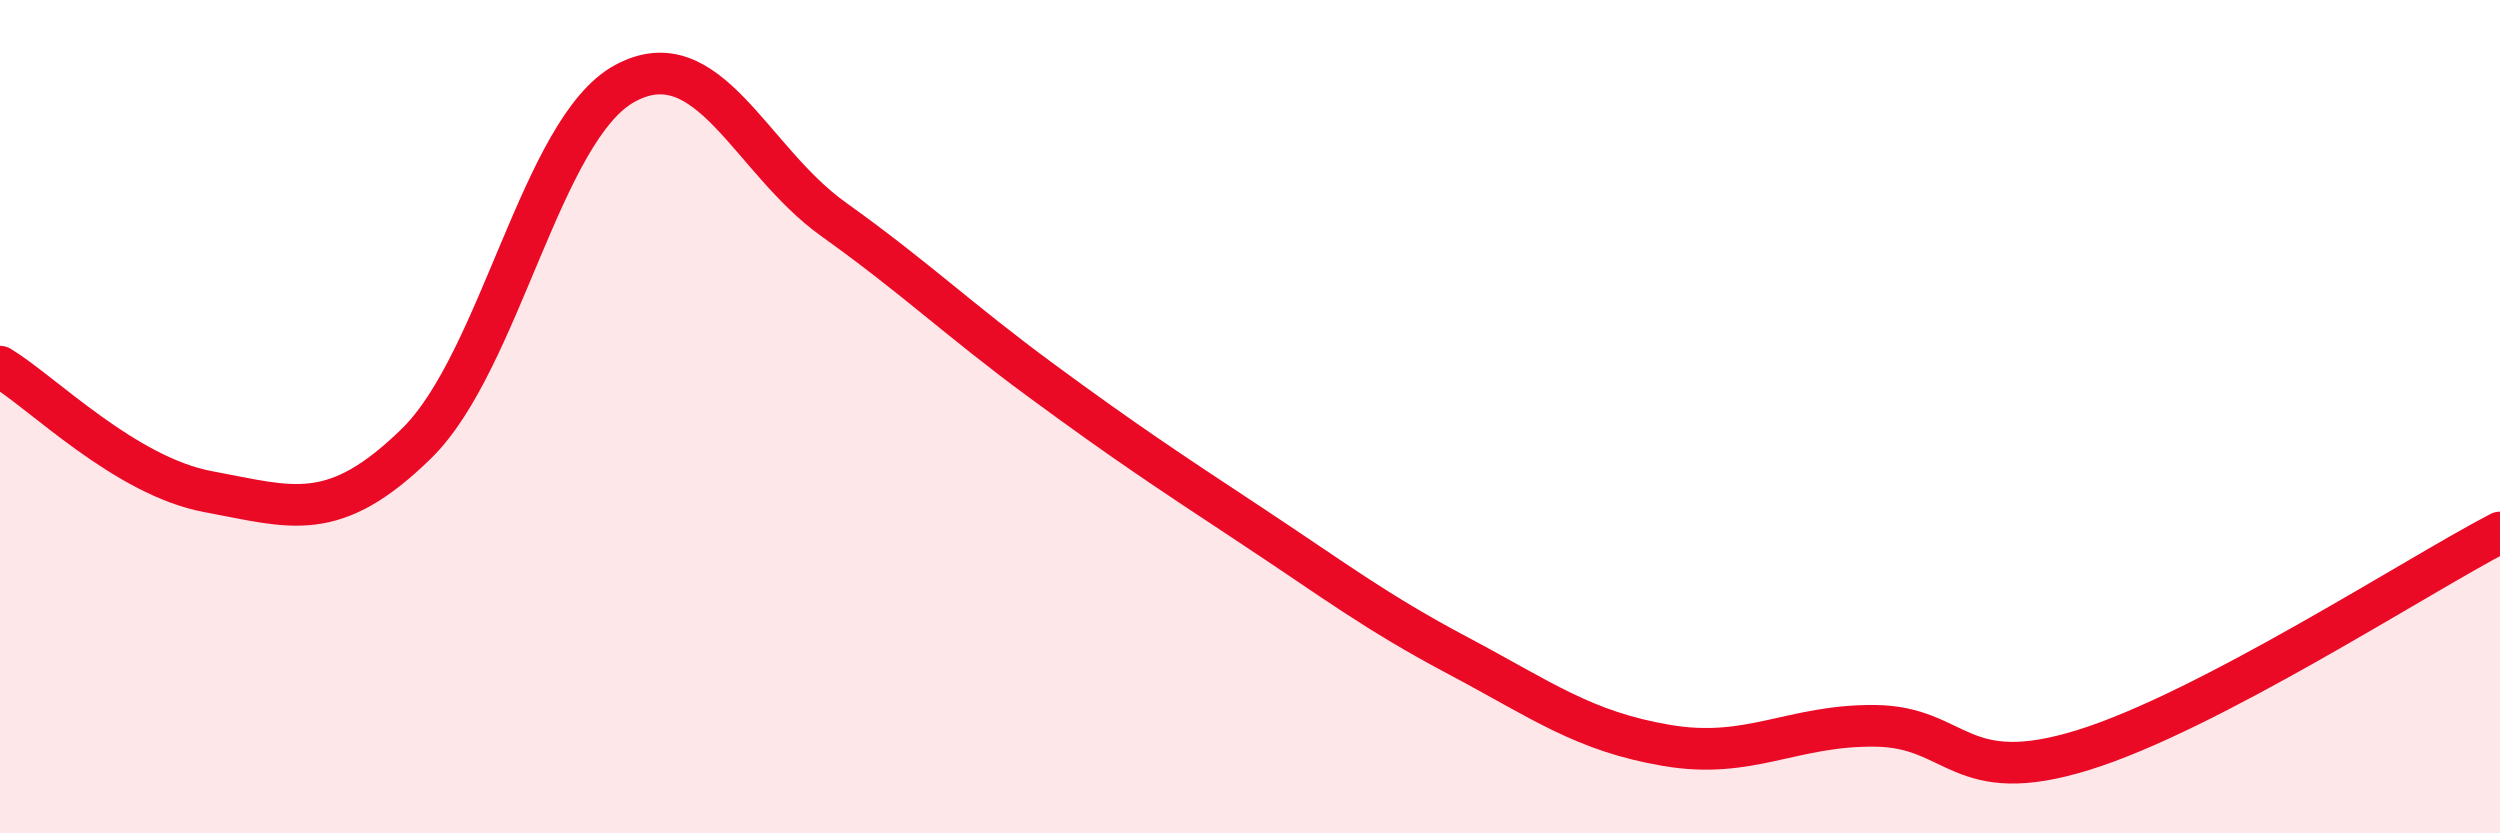
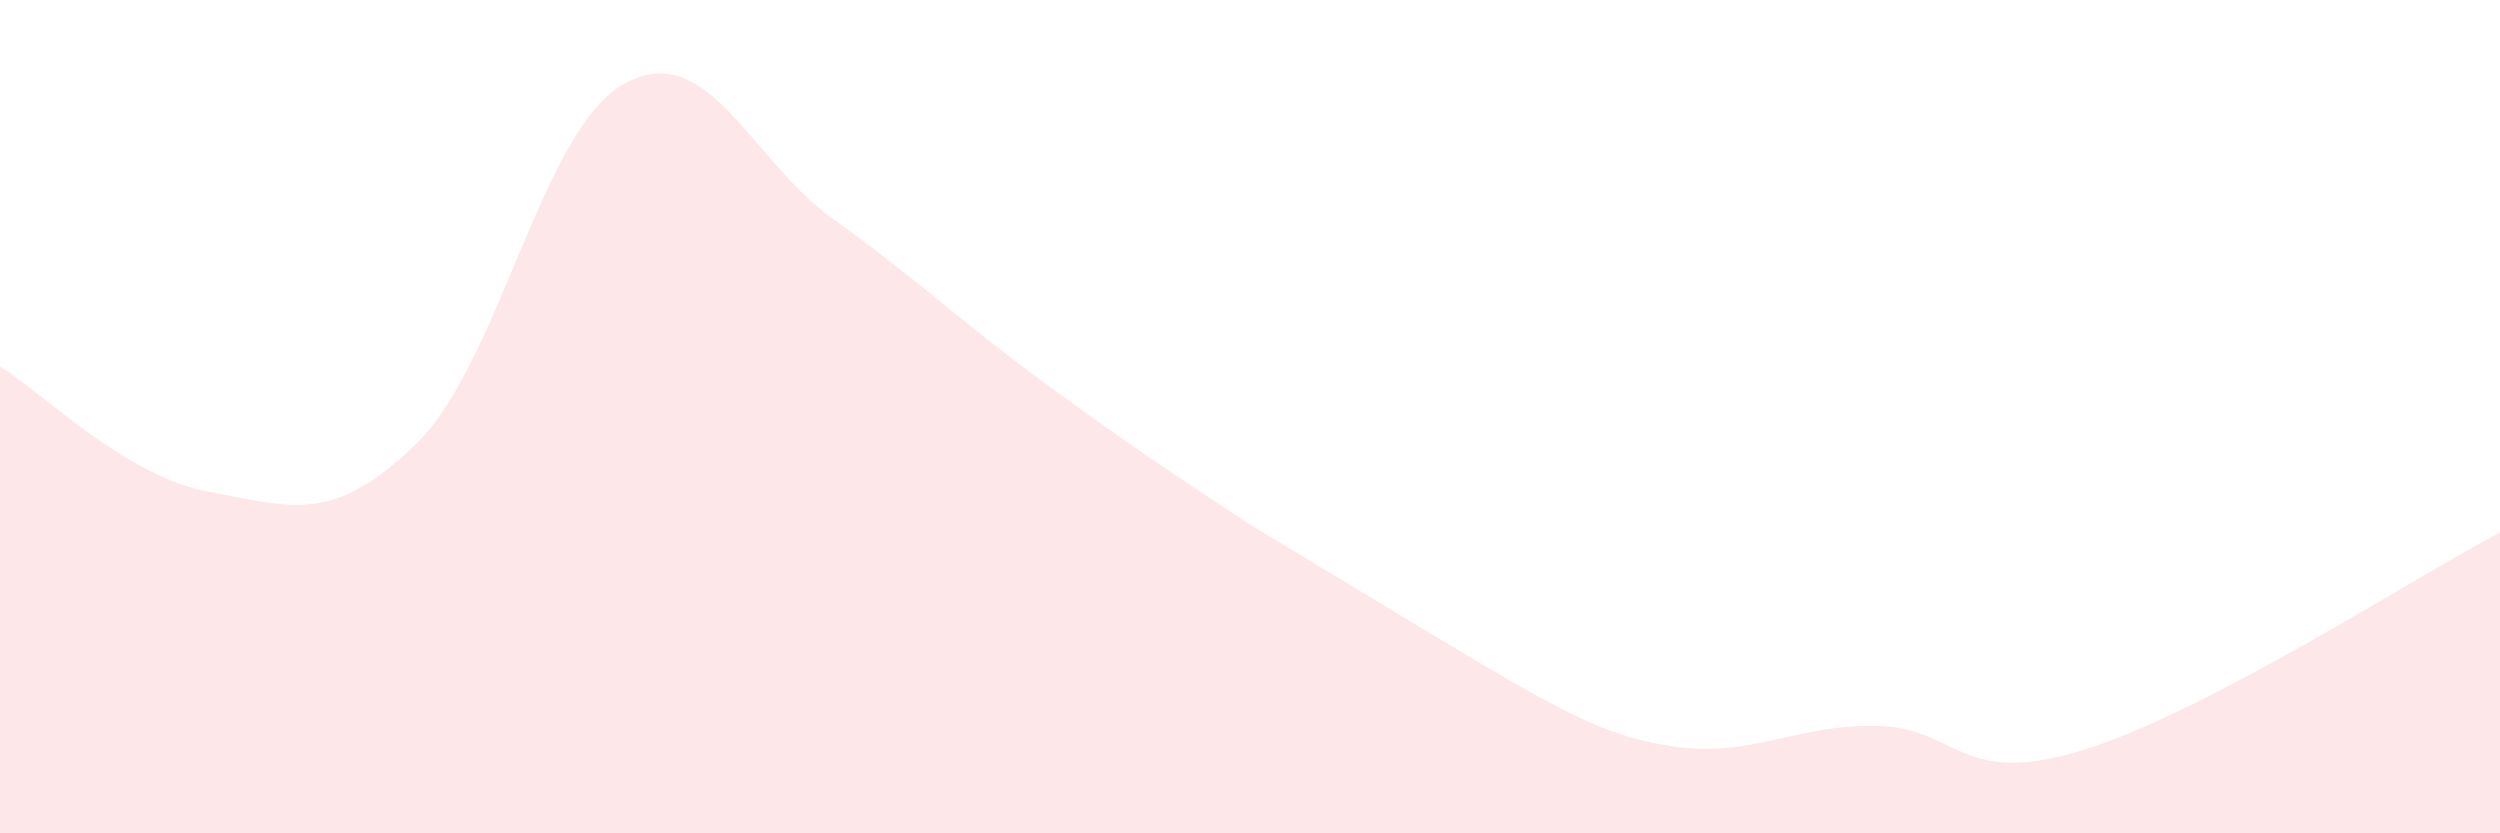
<svg xmlns="http://www.w3.org/2000/svg" width="60" height="20" viewBox="0 0 60 20">
-   <path d="M 0,8.8 C 1,9.4 3,11.43 5,11.8 C 7,12.17 8,12.6 10,10.64 C 12,8.68 13,3.08 15,2 C 17,0.92 18,3.83 20,5.26 C 22,6.69 23,7.67 25,9.14 C 27,10.61 28,11.27 30,12.59 C 32,13.91 33,14.68 35,15.74 C 37,16.8 38,17.55 40,17.89 C 42,18.23 43,17.4 45,17.42 C 47,17.44 47,18.93 50,18 C 53,17.07 58,13.82 60,12.78L60 20L0 20Z" fill="#EB0A25" opacity="0.1" stroke-linecap="round" stroke-linejoin="round" />
-   <path d="M 0,8.8 C 1,9.4 3,11.43 5,11.8 C 7,12.17 8,12.6 10,10.64 C 12,8.68 13,3.08 15,2 C 17,0.92 18,3.83 20,5.26 C 22,6.69 23,7.67 25,9.14 C 27,10.61 28,11.27 30,12.59 C 32,13.91 33,14.68 35,15.74 C 37,16.8 38,17.55 40,17.89 C 42,18.23 43,17.4 45,17.42 C 47,17.44 47,18.93 50,18 C 53,17.07 58,13.82 60,12.78" stroke="#EB0A25" stroke-width="1" fill="none" stroke-linecap="round" stroke-linejoin="round" />
+   <path d="M 0,8.8 C 1,9.4 3,11.43 5,11.8 C 7,12.17 8,12.6 10,10.64 C 12,8.68 13,3.08 15,2 C 17,0.92 18,3.83 20,5.26 C 22,6.69 23,7.67 25,9.14 C 27,10.61 28,11.27 30,12.59 C 37,16.8 38,17.55 40,17.89 C 42,18.23 43,17.4 45,17.42 C 47,17.44 47,18.93 50,18 C 53,17.07 58,13.82 60,12.78L60 20L0 20Z" fill="#EB0A25" opacity="0.1" stroke-linecap="round" stroke-linejoin="round" />
</svg>